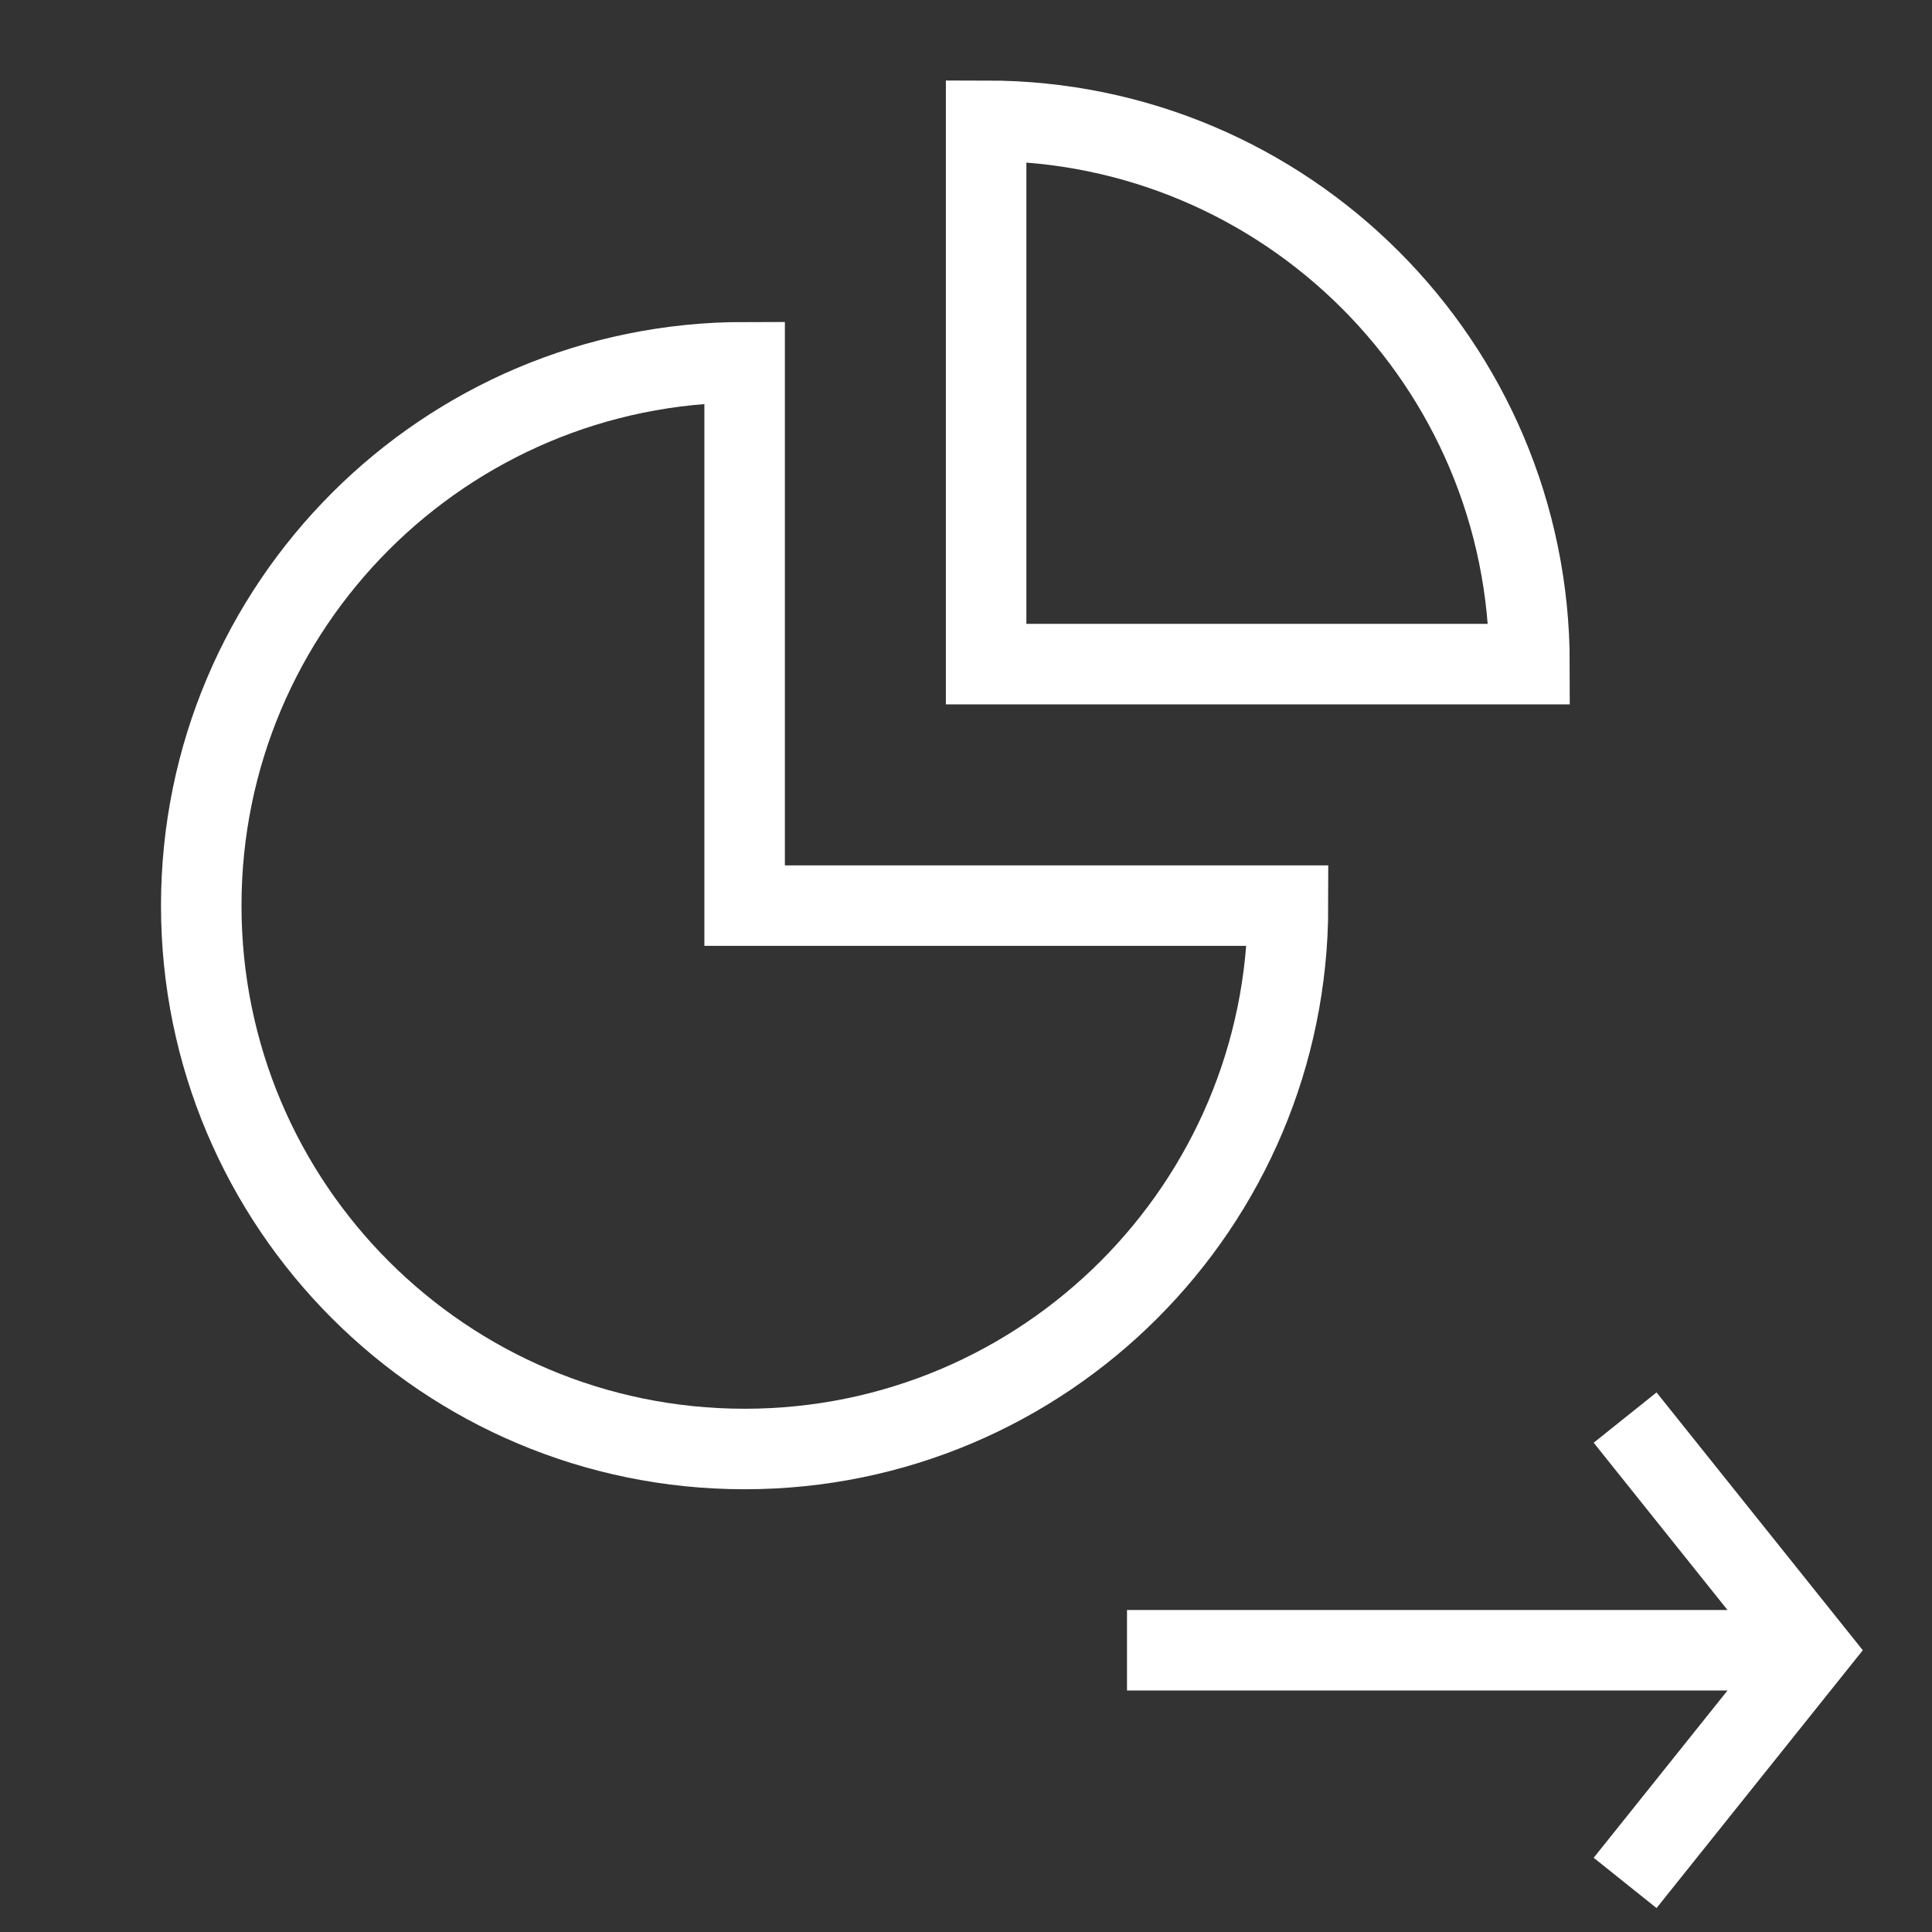
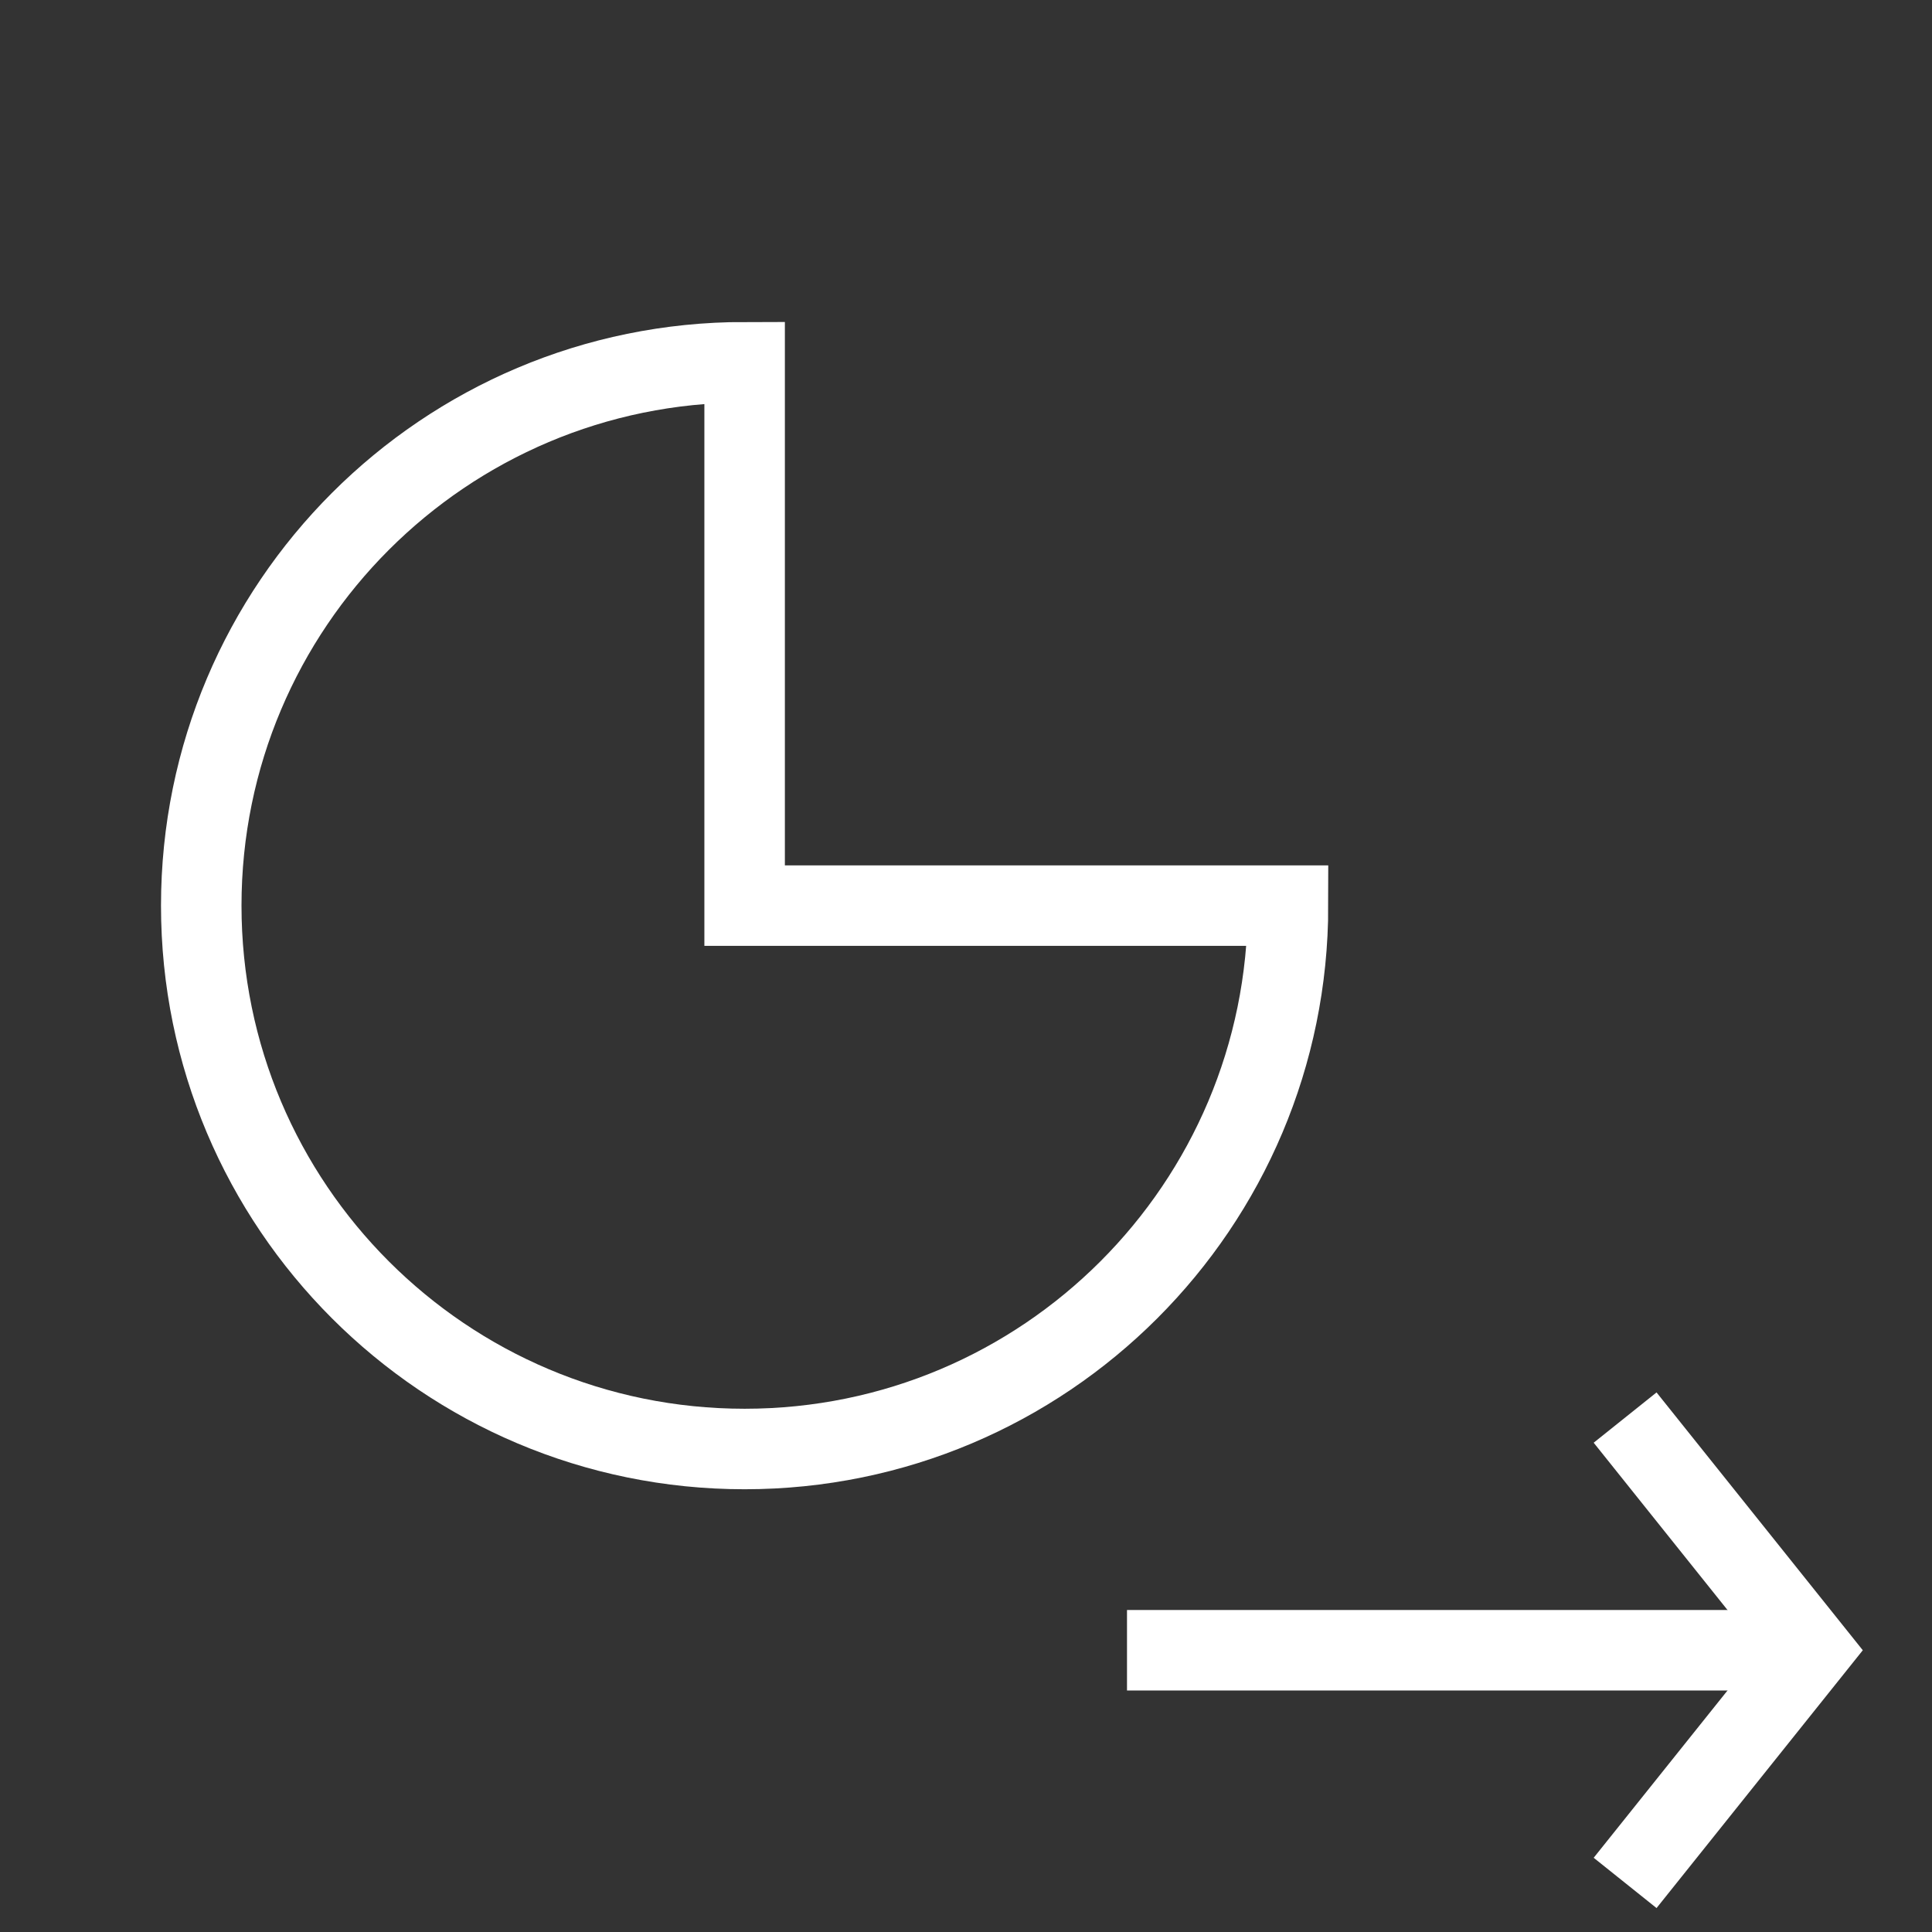
<svg xmlns="http://www.w3.org/2000/svg" width="24" height="24" viewBox="0 0 24 24" fill="none">
  <rect x="0" y="0" width="24" height="24" fill="#333333" stroke="none" />
-   <path d="M12.25 1.5V8.25H19C19 4.522 15.978 1.5 12.25 1.5Z" stroke="white" stroke-miterlimit="10" stroke-linecap="square" />
-   <path d="M9.25 4.5C5.522 4.5 2.5 7.522 2.5 11.25C2.5 14.978 5.522 18 9.25 18C12.978 18 16 14.978 16 11.25H9.25V4.5Z" stroke="white" stroke-miterlimit="10" stroke-linecap="square" />
+   <path d="M9.25 4.5C5.522 4.5 2.5 7.522 2.5 11.25C2.5 14.978 5.522 18 9.25 18C12.978 18 16 14.978 16 11.25H9.25Z" stroke="white" stroke-miterlimit="10" stroke-linecap="square" />
  <path d="M14.5 20.5H22" stroke="white" stroke-miterlimit="10" stroke-linecap="square" />
  <path d="M20.5 23L22.5 20.5L20.5 18" stroke="white" stroke-miterlimit="10" stroke-linecap="square" />
</svg>